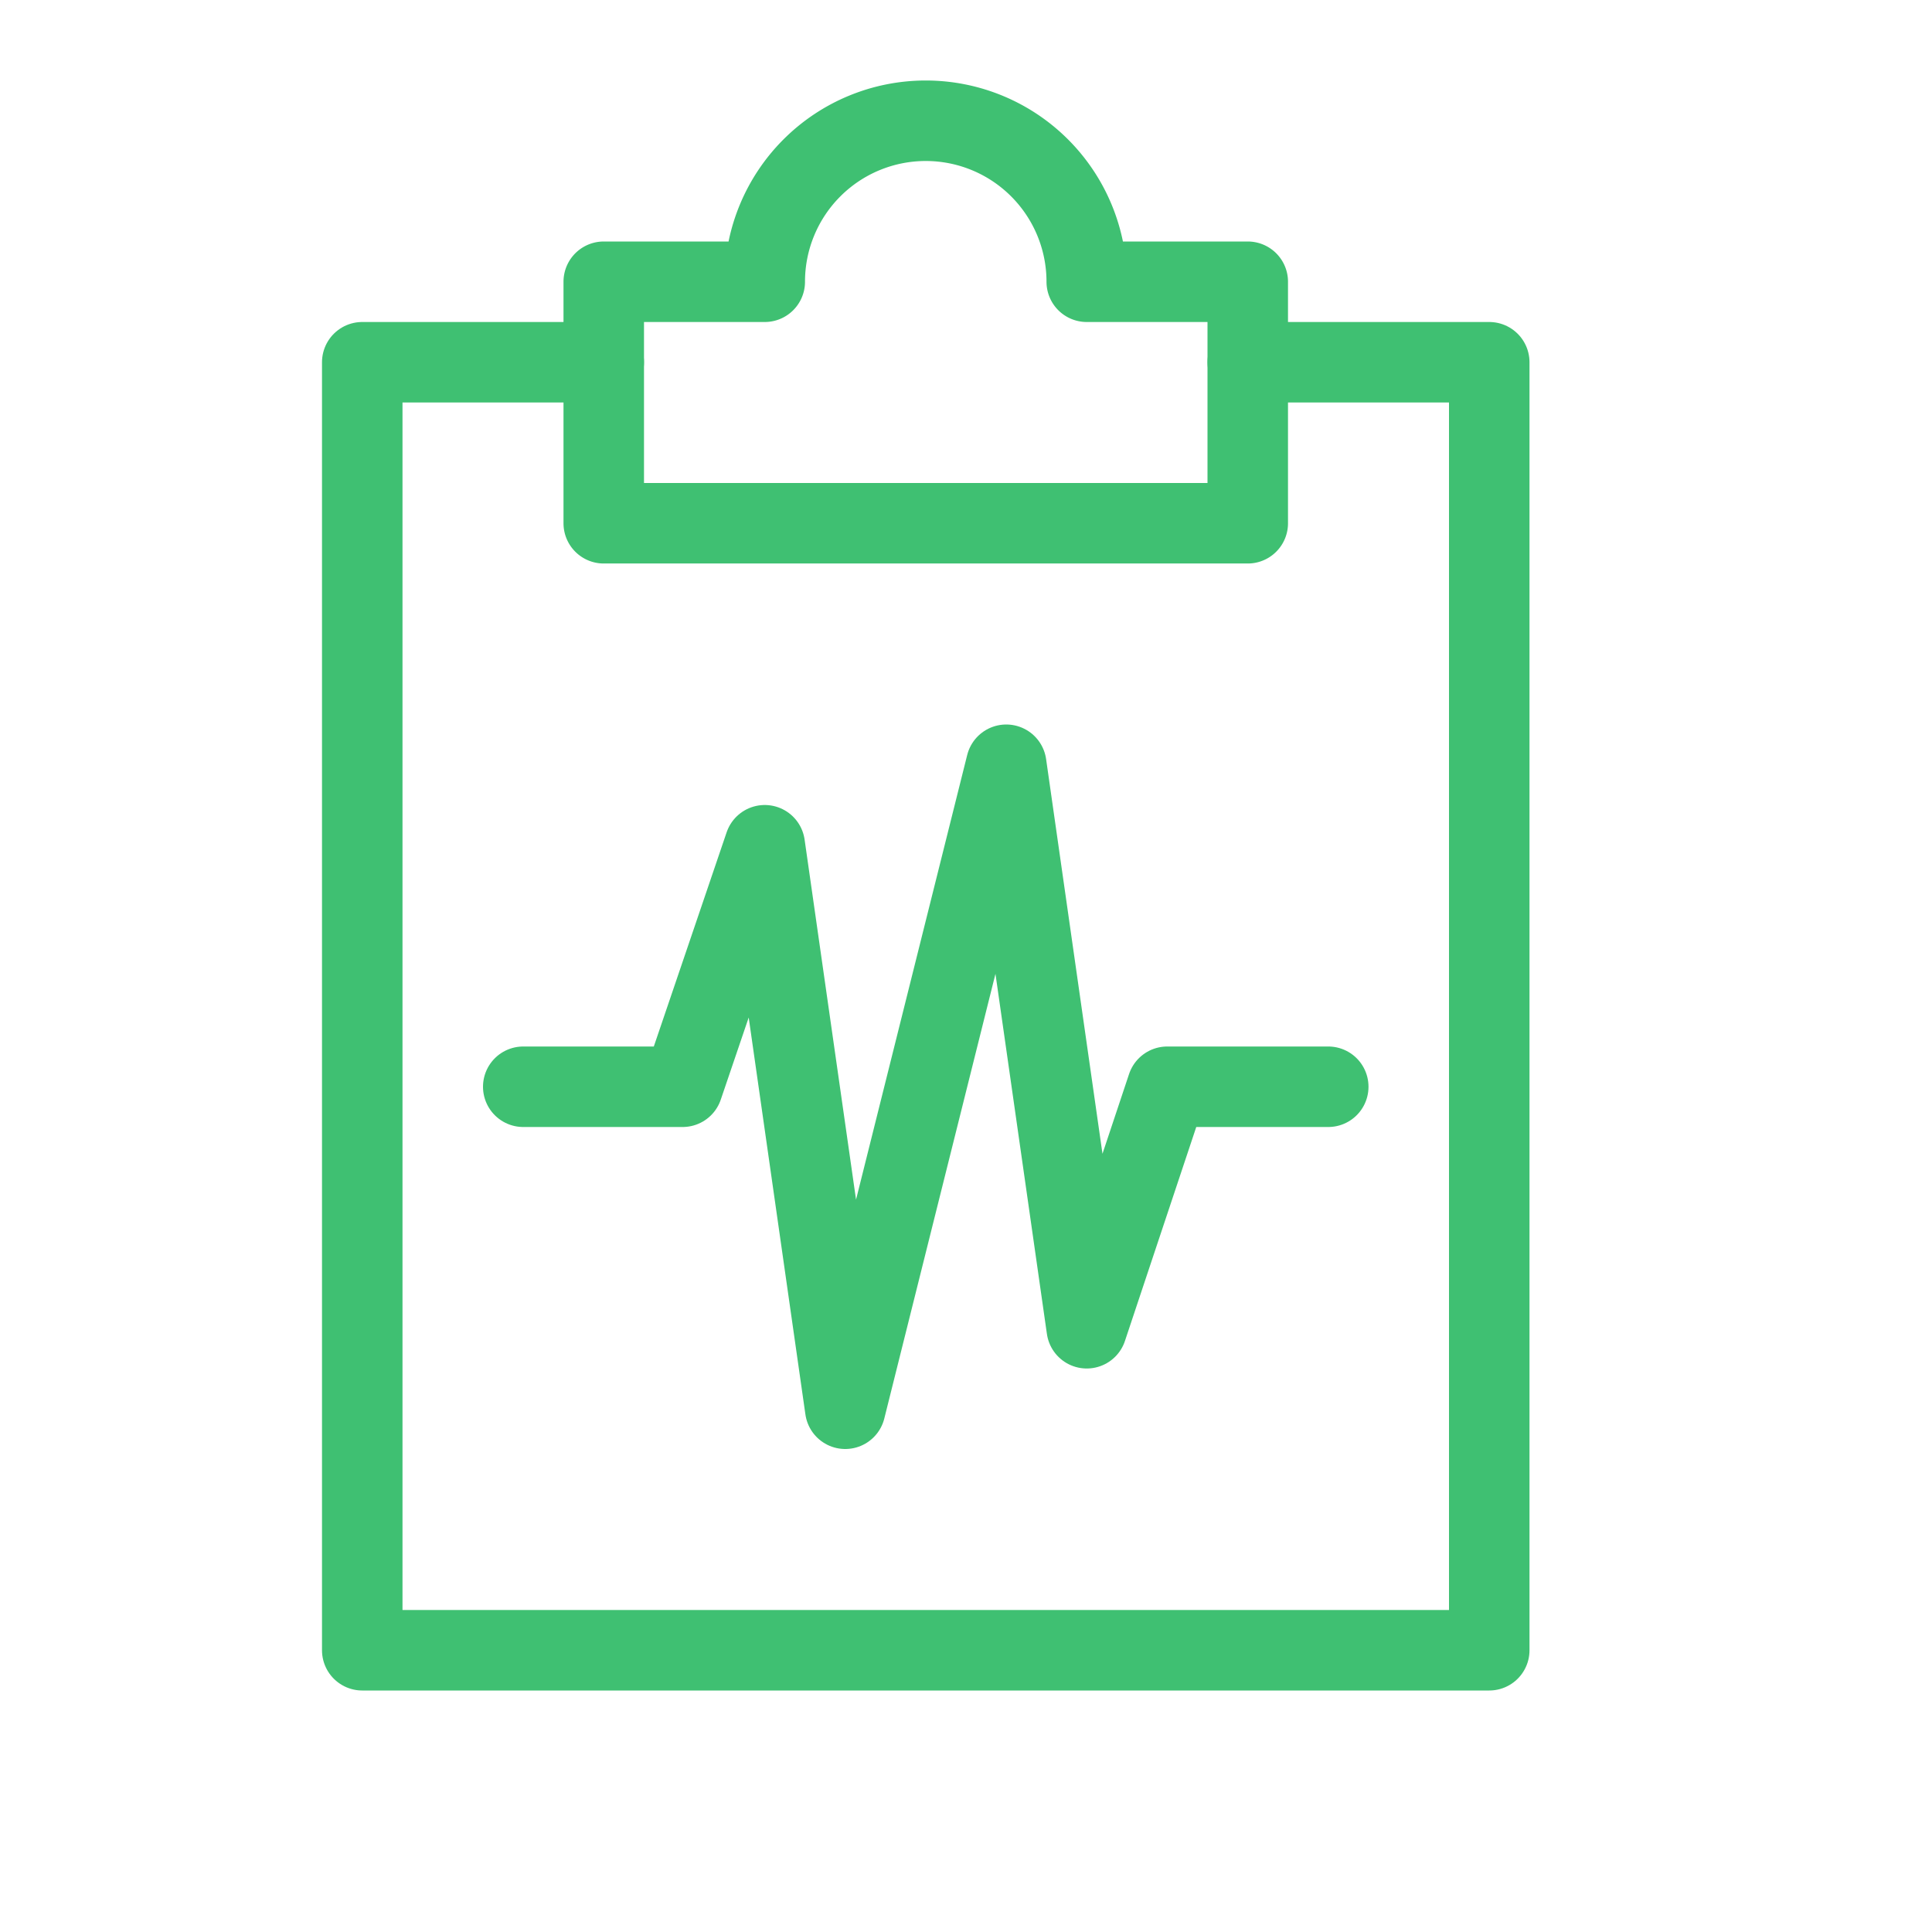
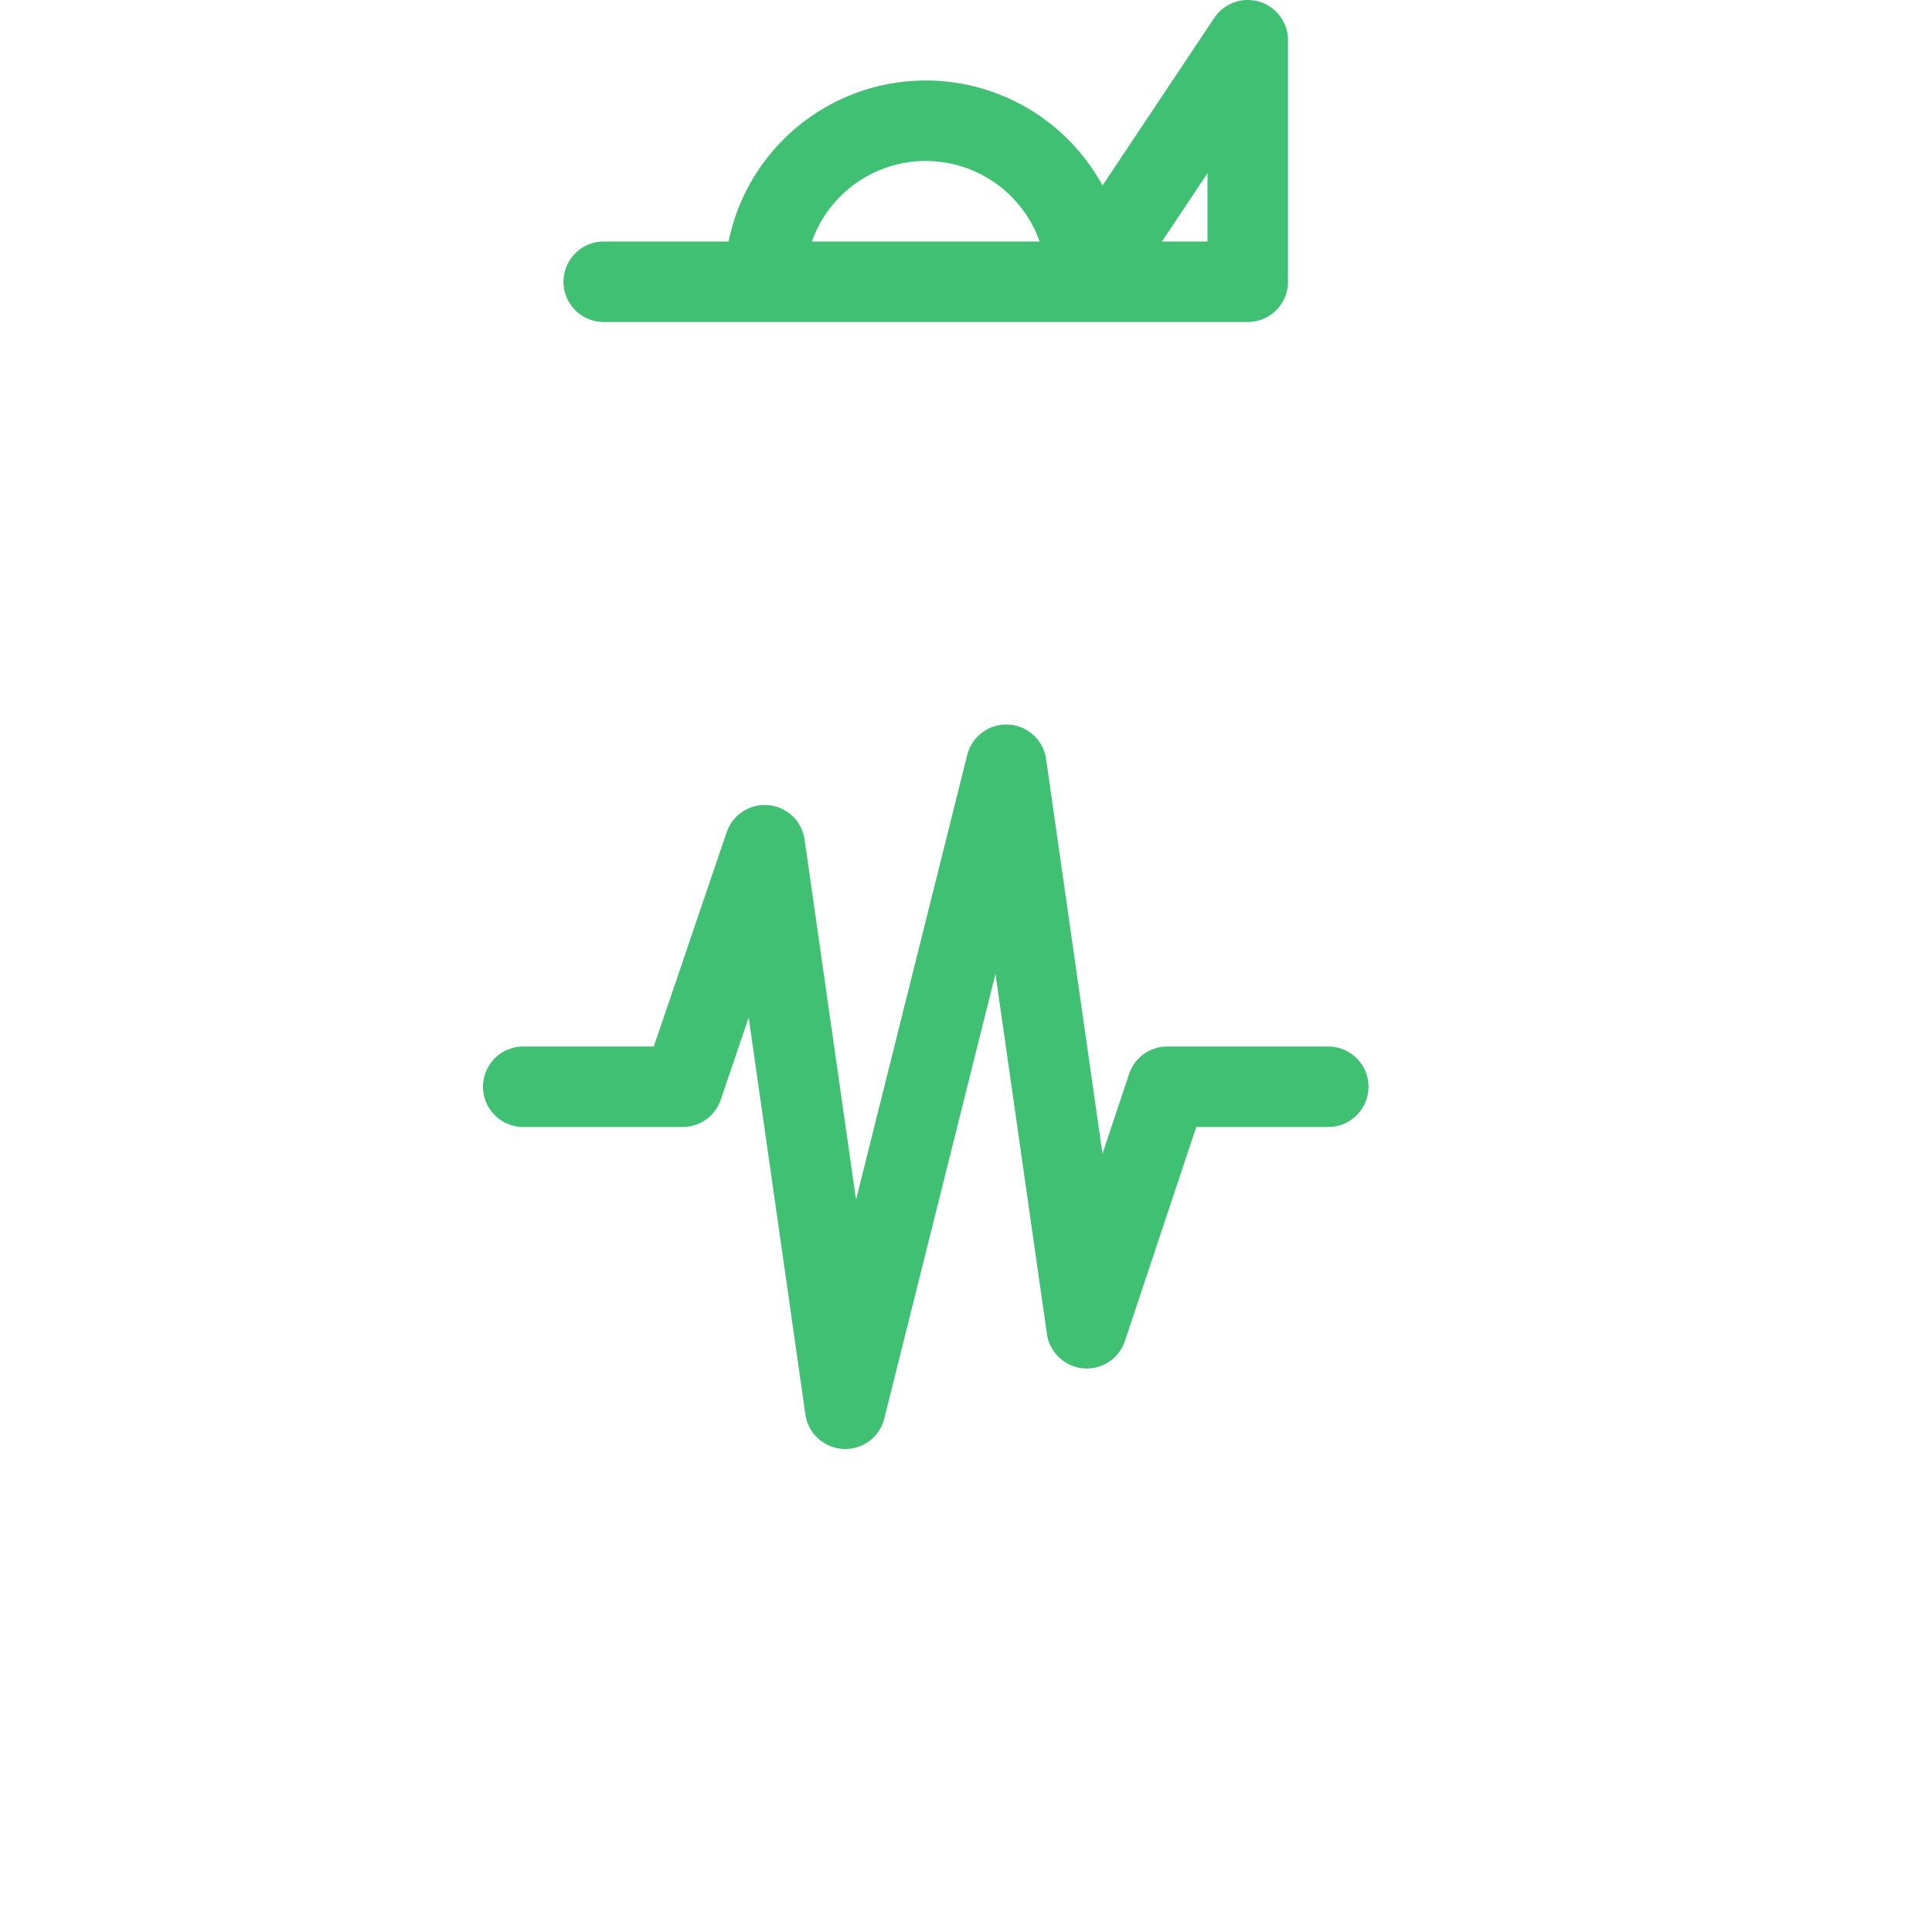
<svg xmlns="http://www.w3.org/2000/svg" data-name="Math Symbols" id="Math_Symbols" viewBox="0 0 24 24">
  <defs>
    <style>.cls-1{fill:none;stroke:#3FC072;stroke-linecap:round;stroke-linejoin:round;}</style>
  </defs>
  <title />
-   <polyline class="cls-1" points="15.5 4.5 18.5 4.5 18.5 20.5 4.5 20.5 4.5 4.5 7.5 4.5" />
-   <path class="cls-1" d="M13.5,3.5a2,2,0,0,0-4,0h-2v3h8v-3Z" />
+   <path class="cls-1" d="M13.5,3.5a2,2,0,0,0-4,0h-2h8v-3Z" />
  <polyline class="cls-1" points="6.5 13.5 8.48 13.5 9.5 10.5 10.5 17.5 12.5 9.5 13.5 16.5 14.5 13.5 16.5 13.5" />
</svg>